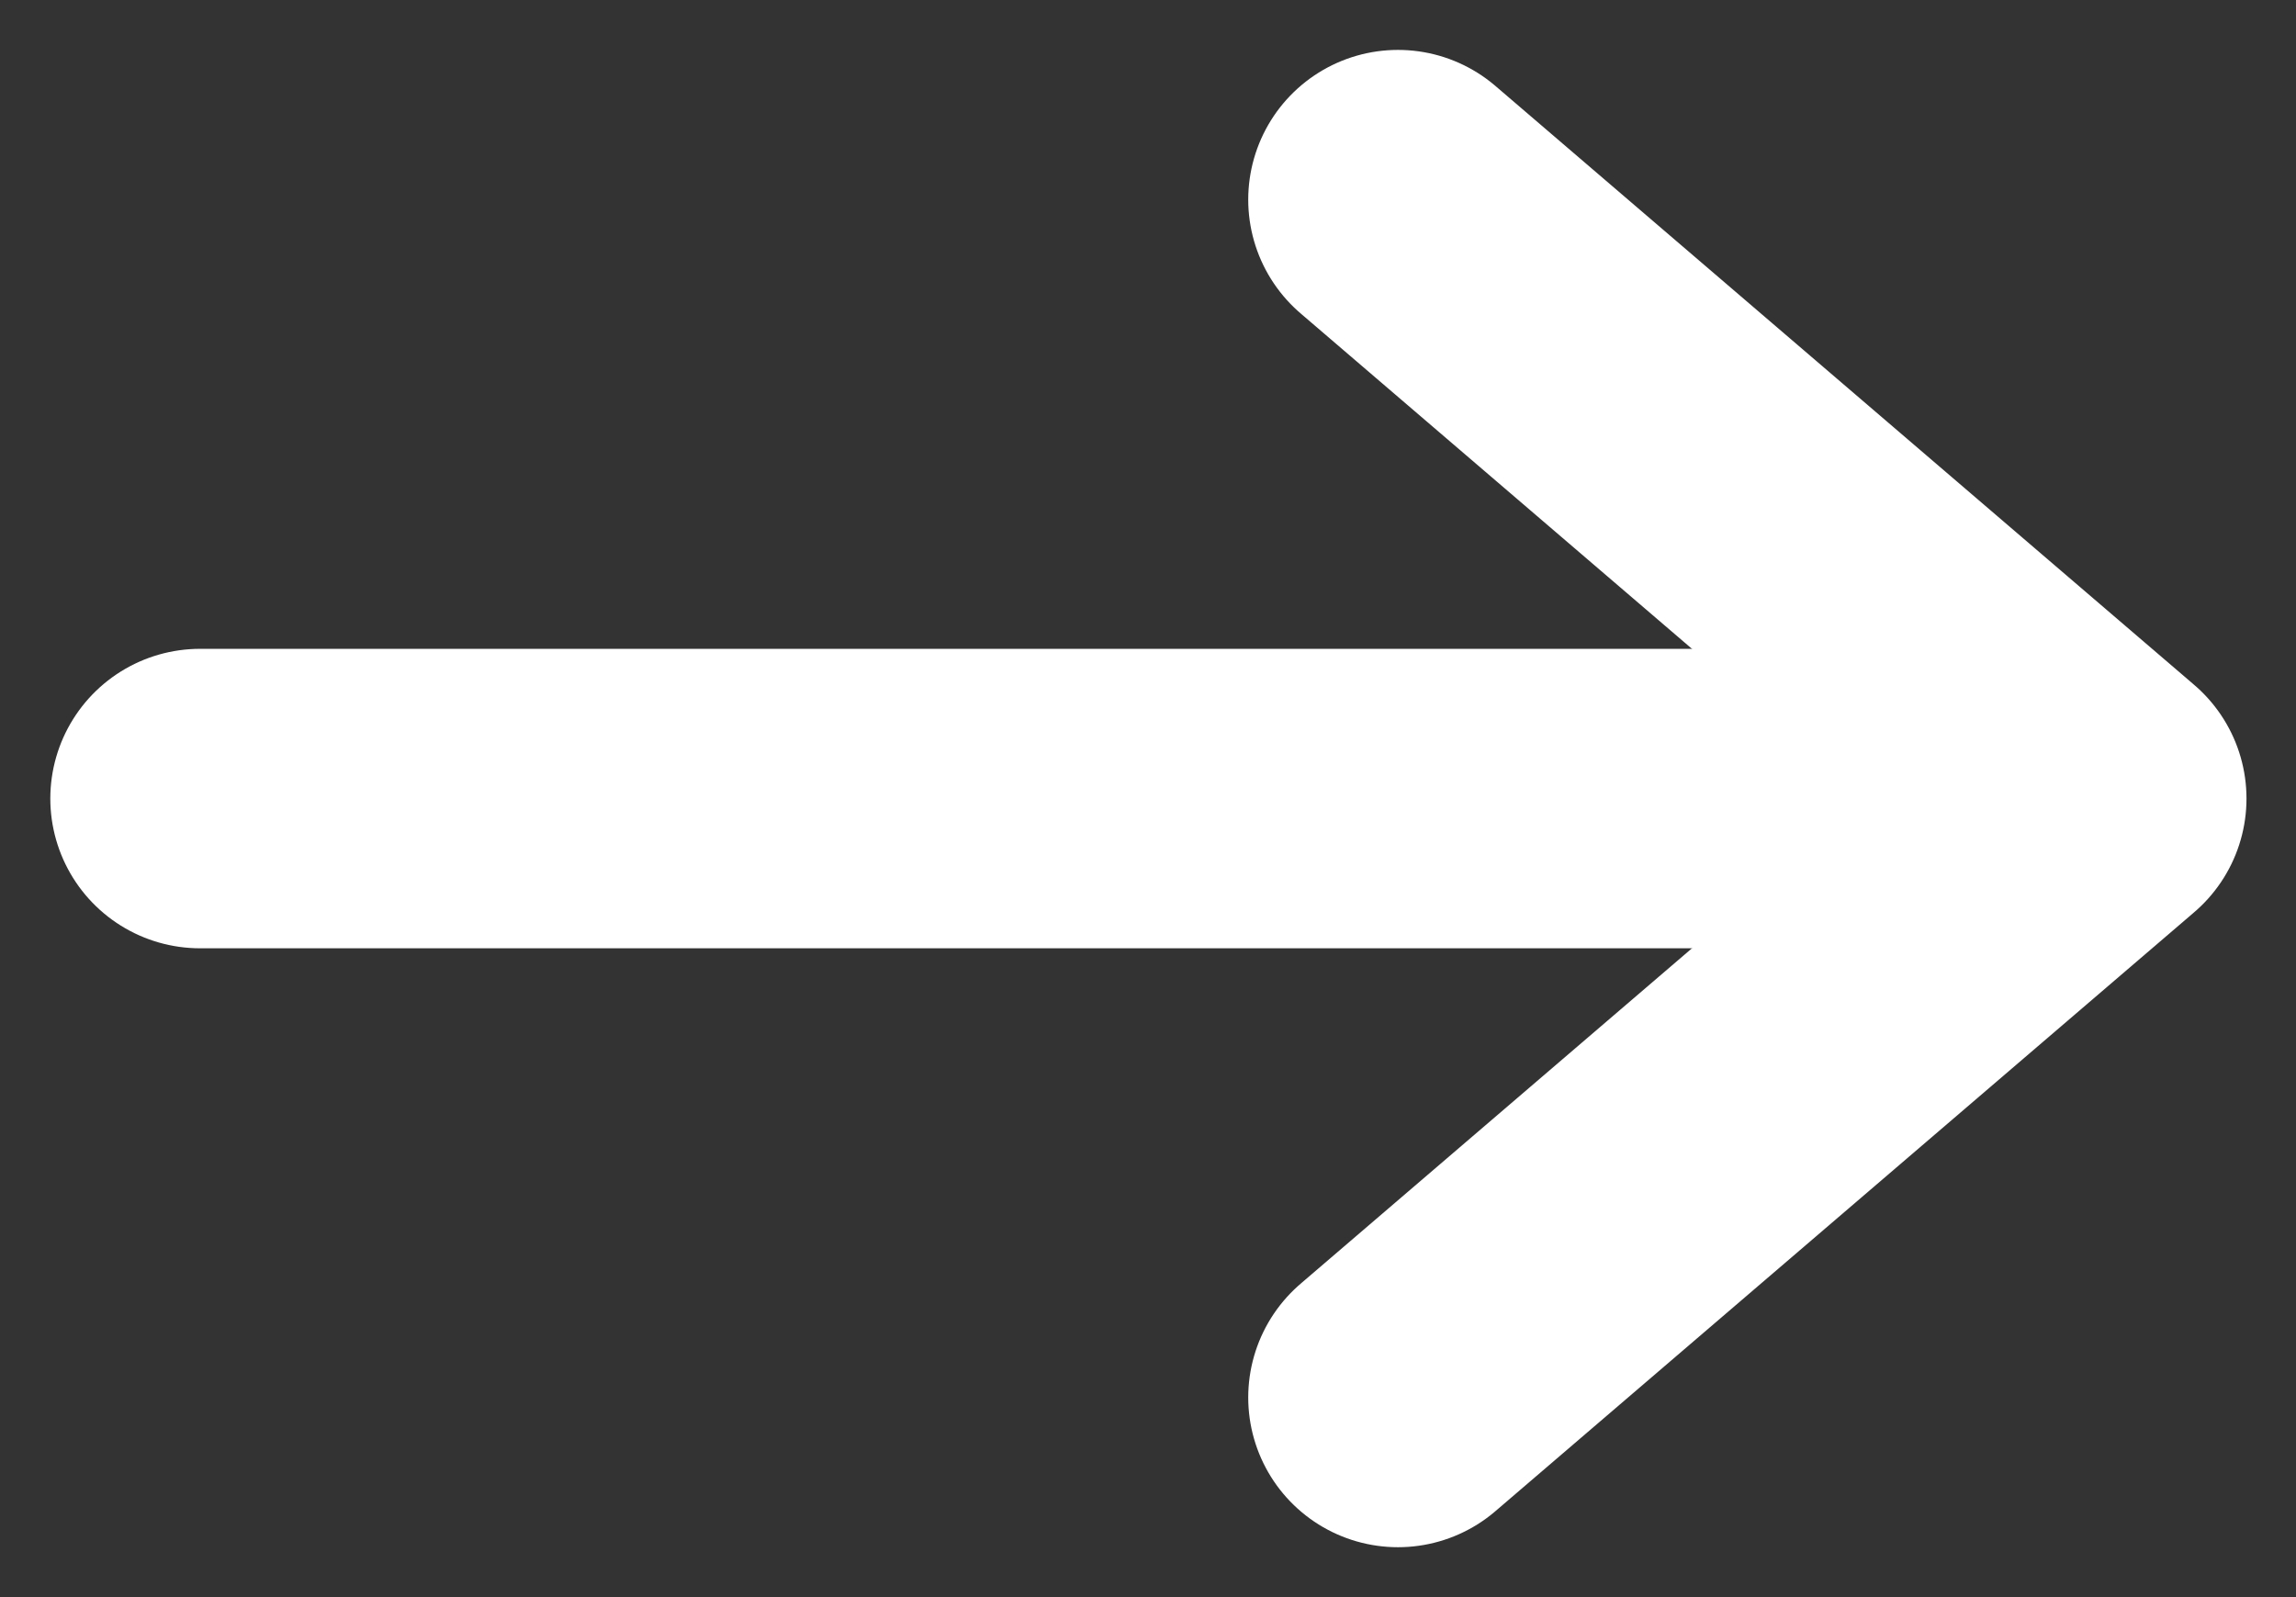
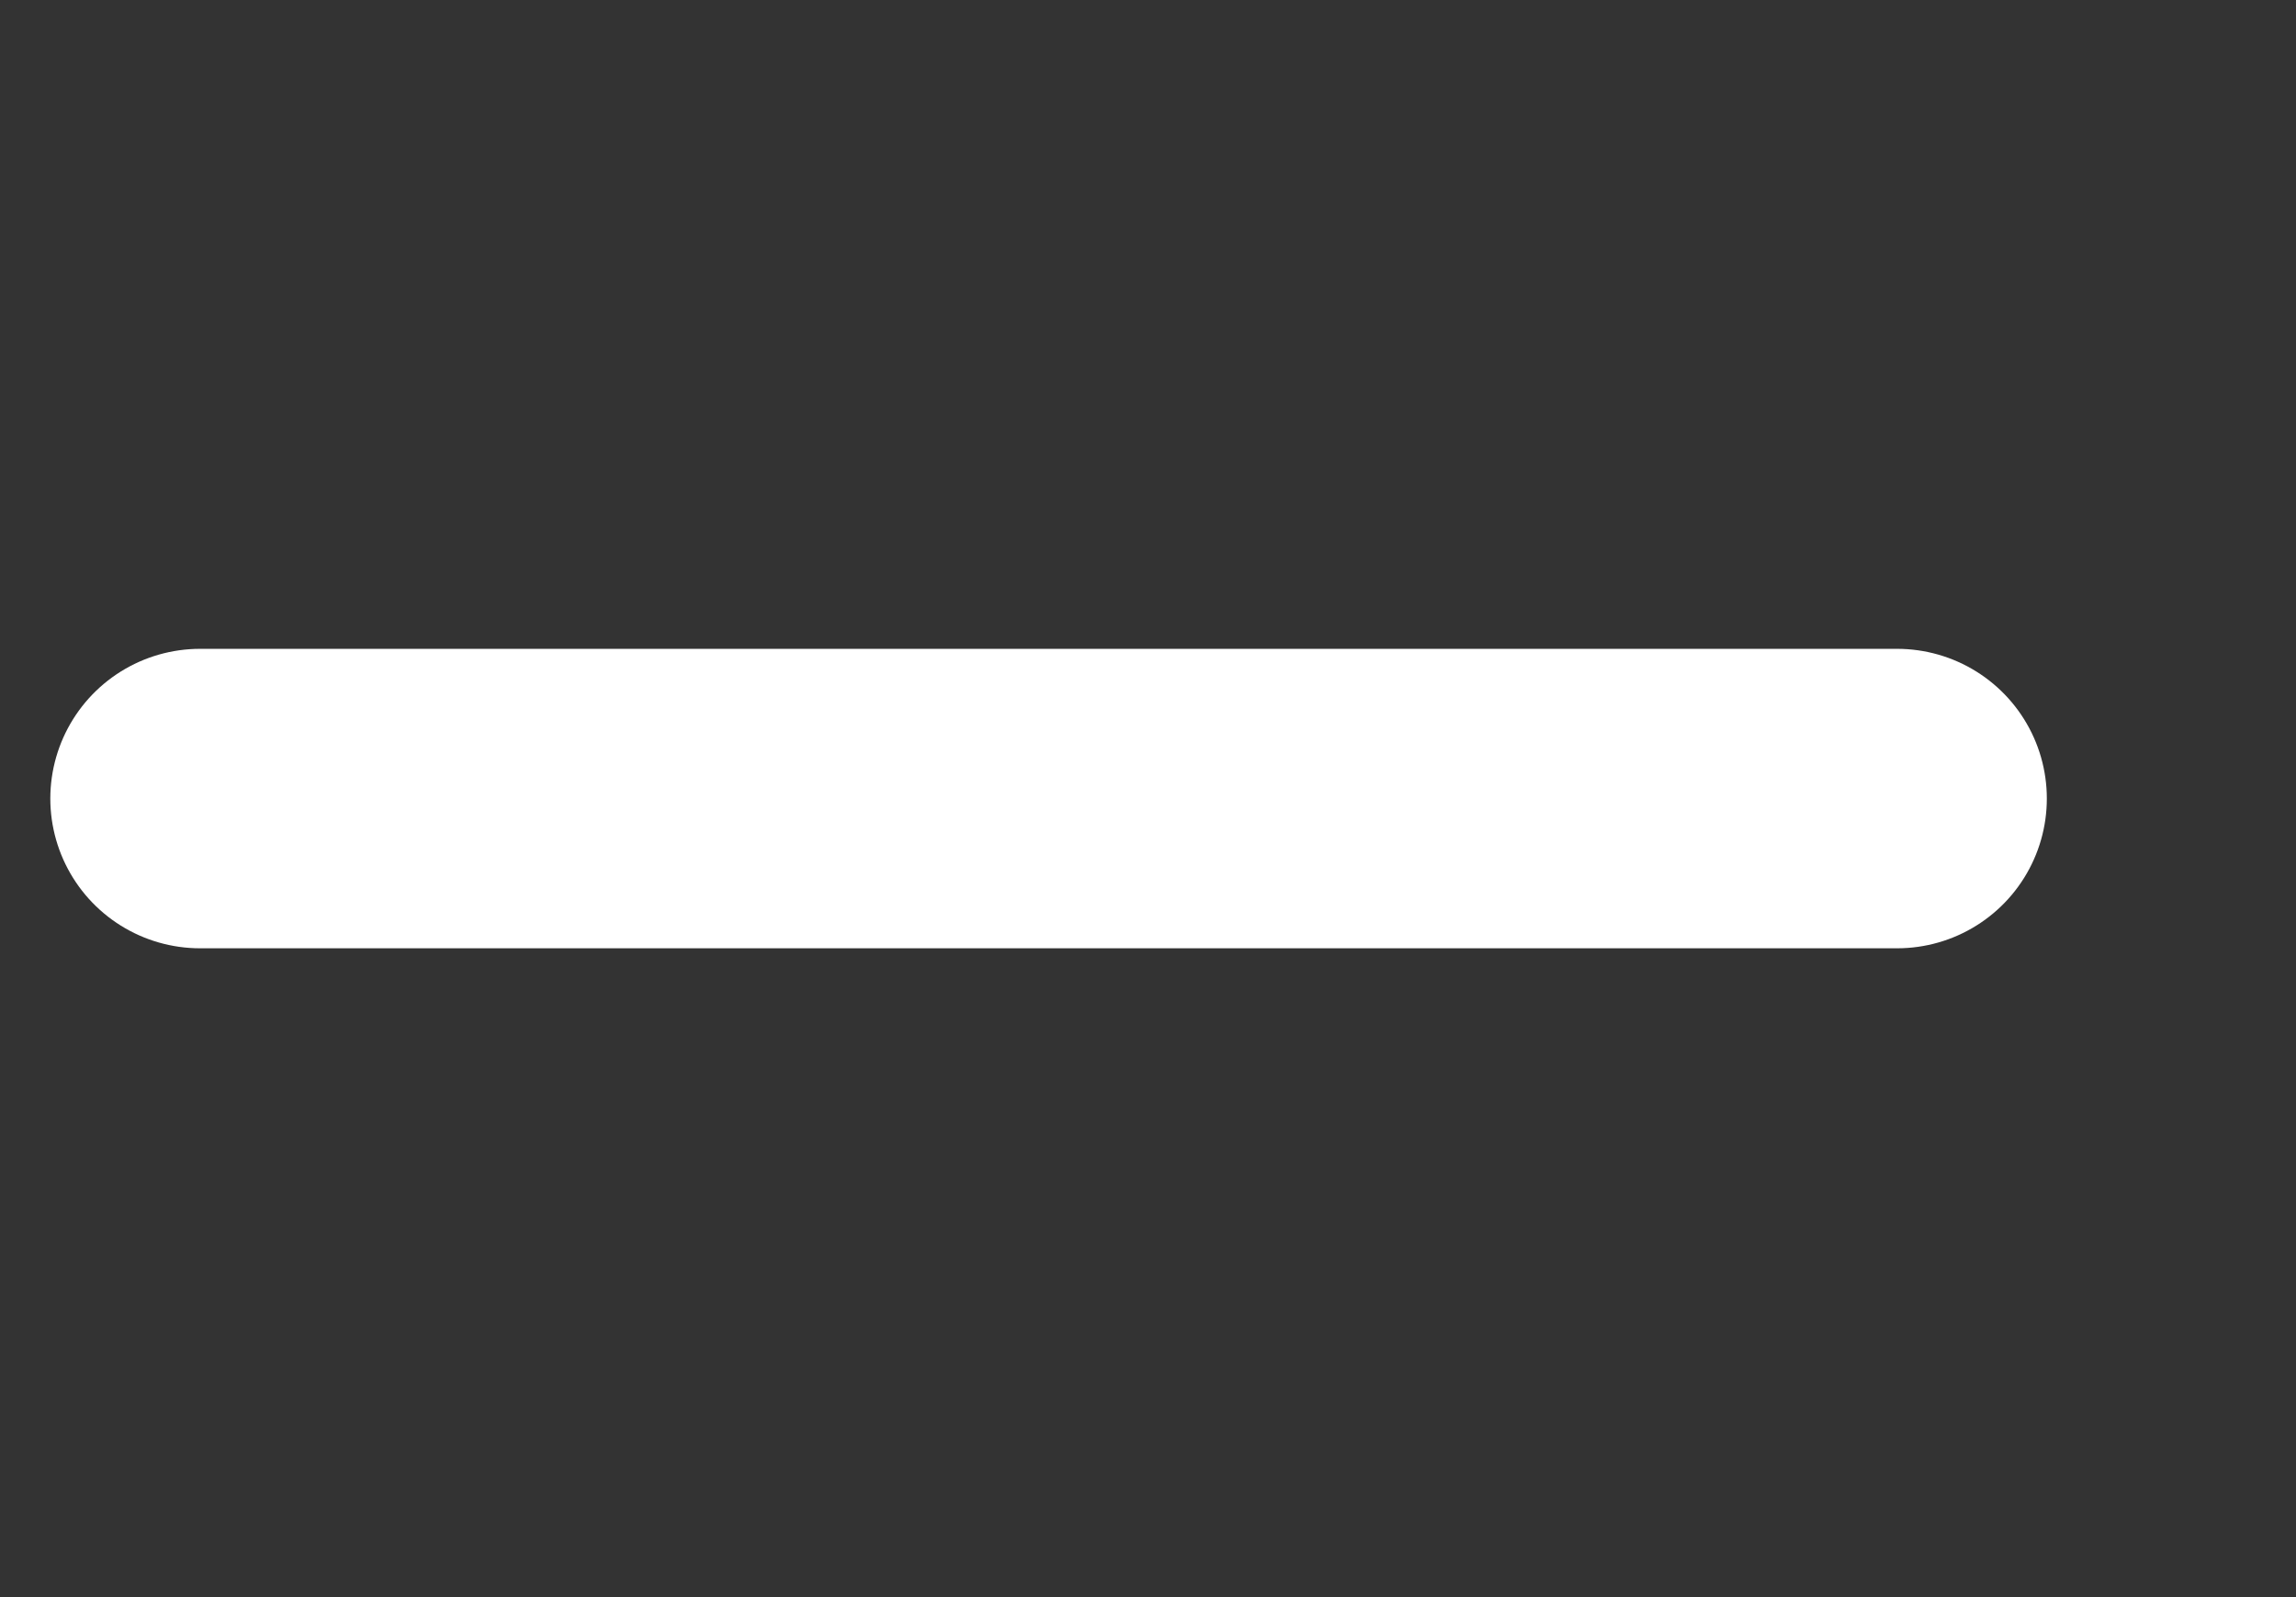
<svg xmlns="http://www.w3.org/2000/svg" height="16" viewBox="0 0 23 16" width="23">
  <rect x="0" y="0" width="23" height="16" fill="#333333" stroke="none" />
  <g style="stroke:#fff;stroke-width:3;fill:none;fill-rule:evenodd;stroke-linecap:round;stroke-linejoin:round" transform="translate(2.004 2)">
    <path d="m0 6h17" />
-     <path d="m19 0-7 6 7 6" transform="matrix(-1 0 0 -1 31 12)" />
  </g>
</svg>